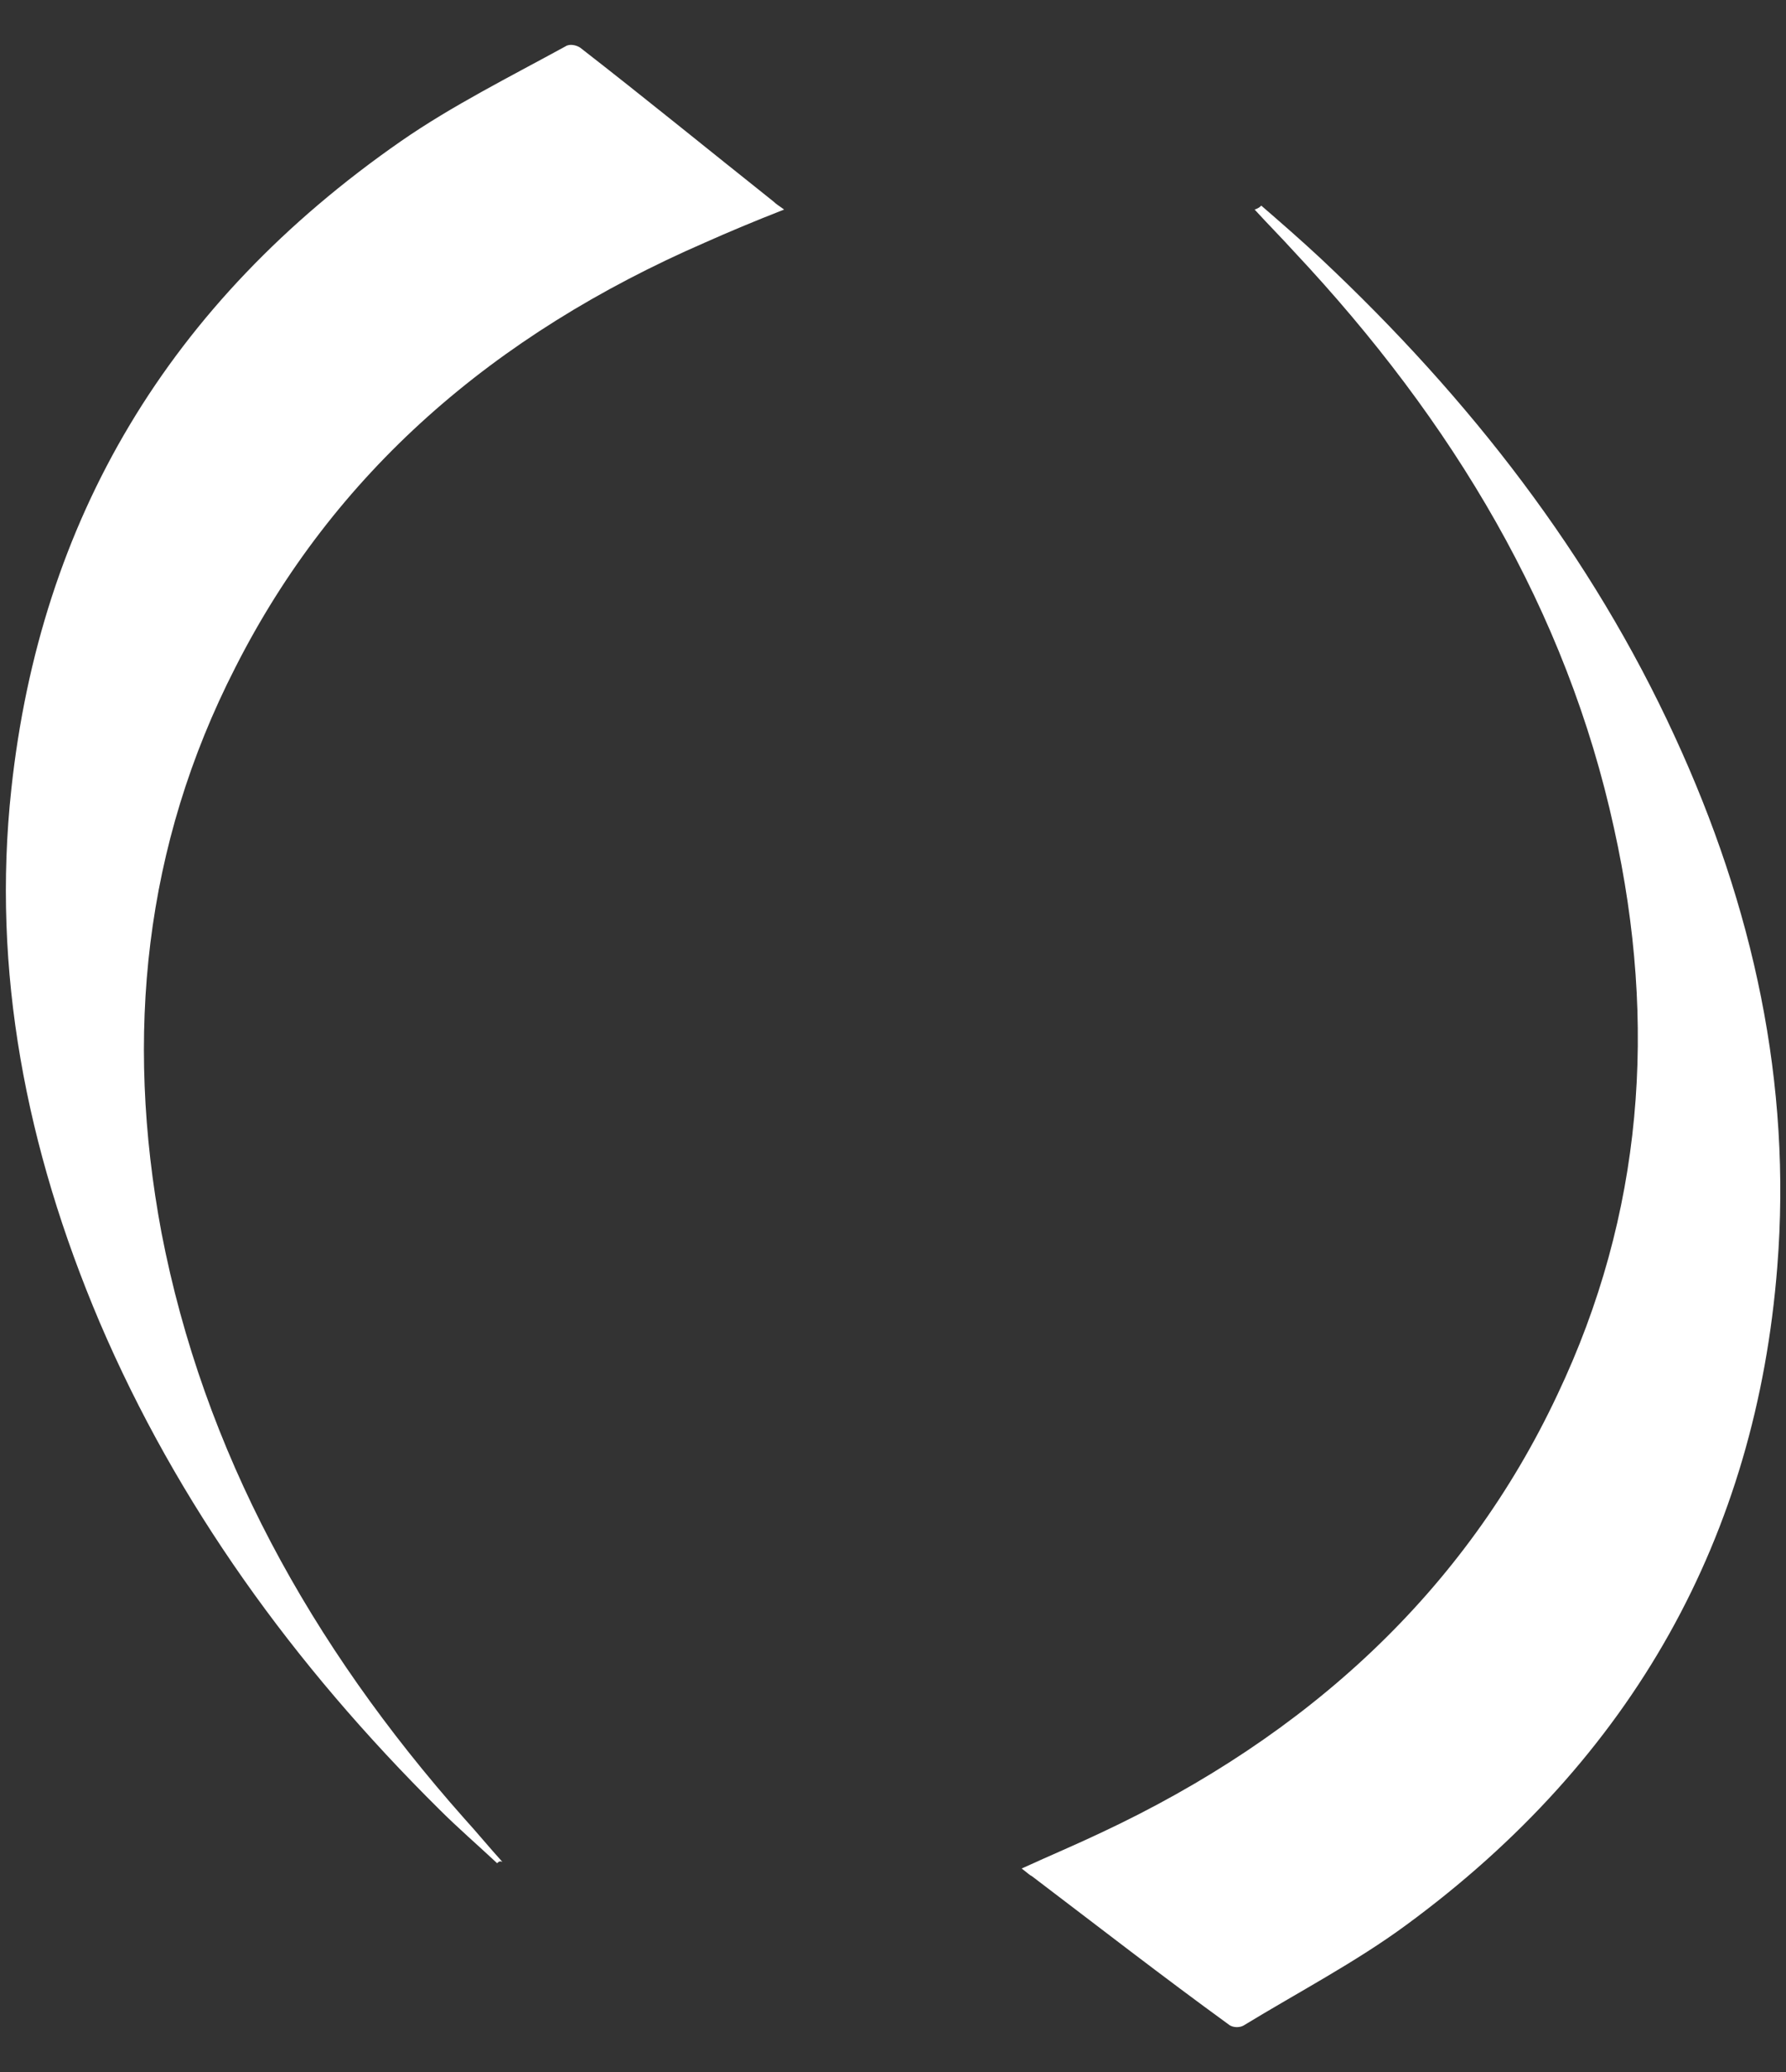
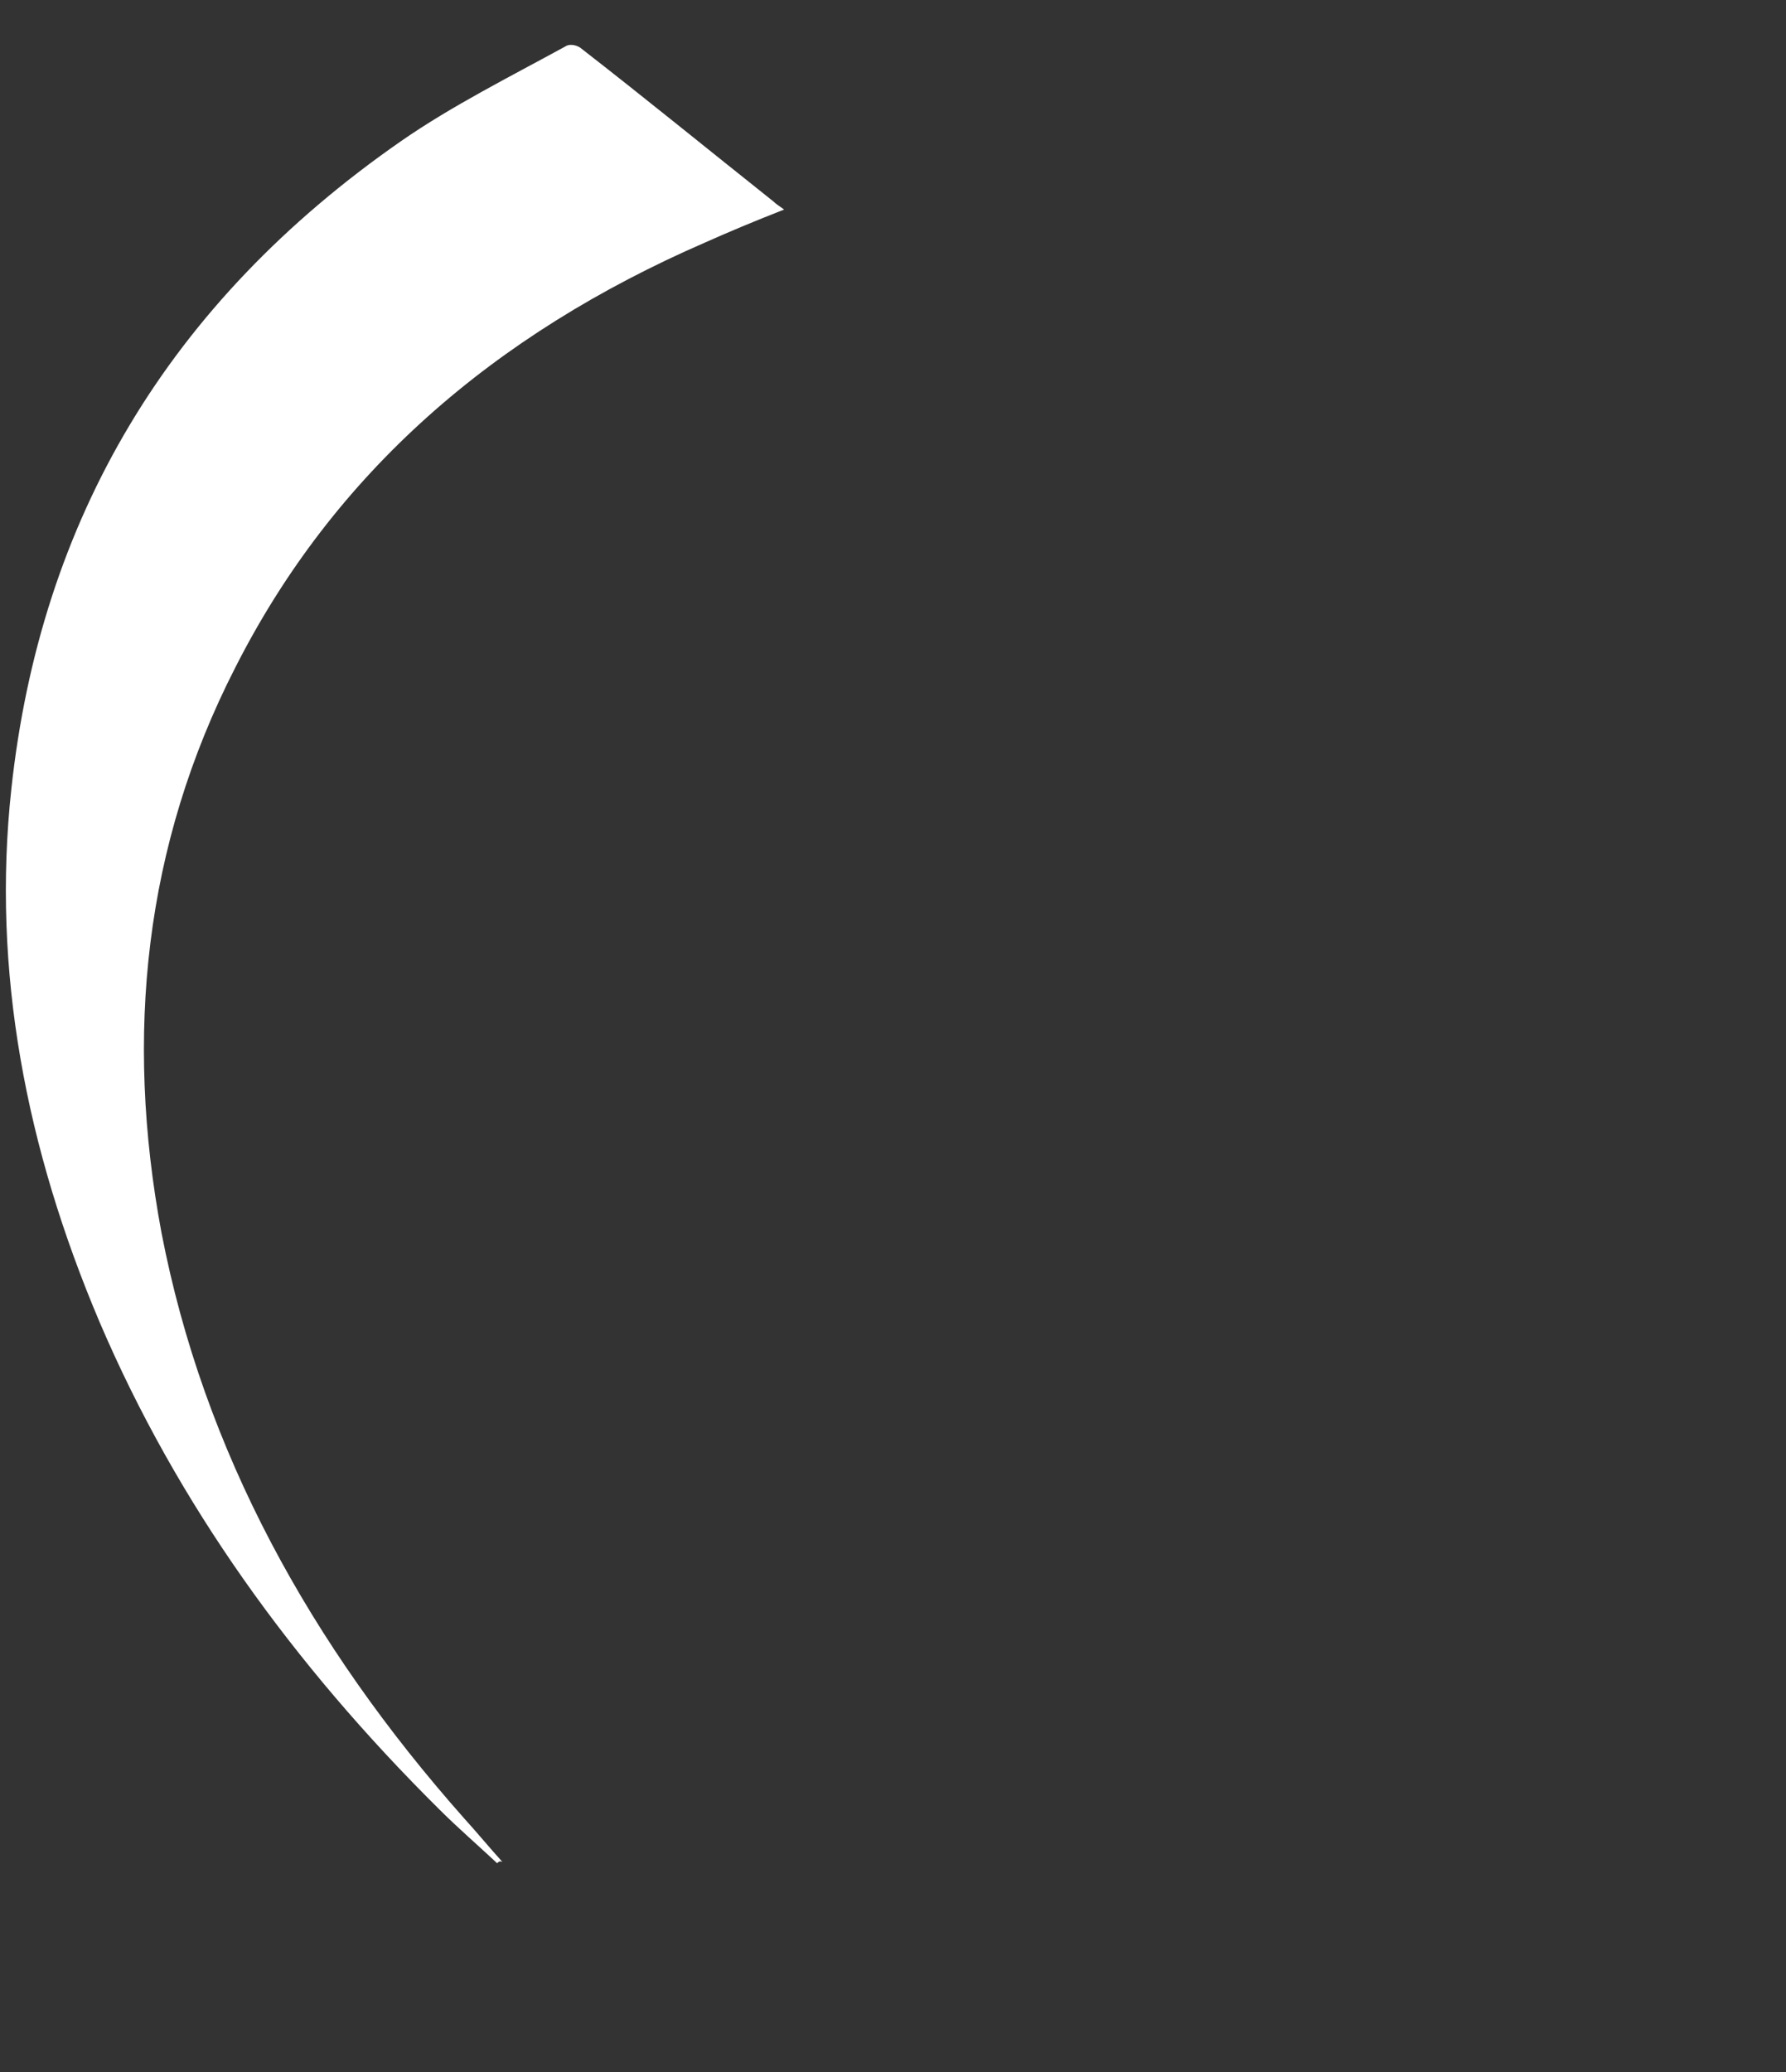
<svg xmlns="http://www.w3.org/2000/svg" width="25" height="29" viewBox="0 0 25 29" fill="none">
  <rect x="0" y="0" width="25" height="29" fill="#333333" stroke="none" />
-   <path d="M17.655 2.878C17.931 3.117 18.207 3.357 18.484 3.615C20.585 5.587 22.28 7.779 23.441 10.304C24.547 12.7 25.081 15.169 24.878 17.73C24.583 21.489 22.87 24.604 19.682 26.944C18.981 27.46 18.171 27.884 17.415 28.345C17.36 28.381 17.268 28.381 17.212 28.345C16.273 27.663 15.37 26.962 14.448 26.262C14.411 26.244 14.374 26.207 14.301 26.152C14.706 25.967 15.056 25.82 15.406 25.654C18.318 24.291 20.511 22.264 21.801 19.518C22.999 16.993 23.201 14.34 22.593 11.594C21.93 8.553 20.345 5.9 18.115 3.523C17.931 3.32 17.747 3.136 17.562 2.933C17.618 2.915 17.636 2.896 17.655 2.878Z" fill="white" />
  <path d="M6.959 26.078C6.683 25.82 6.406 25.581 6.148 25.323C4.103 23.296 2.481 21.047 1.394 18.504C0.362 16.072 -0.117 13.584 0.159 11.041C0.565 7.282 2.352 4.241 5.614 1.975C6.332 1.477 7.143 1.072 7.917 0.648C7.972 0.611 8.065 0.63 8.12 0.666C9.023 1.367 9.926 2.104 10.829 2.822C10.866 2.859 10.902 2.878 10.976 2.933C10.552 3.099 10.202 3.246 9.87 3.394C6.904 4.684 4.674 6.619 3.292 9.346C2.02 11.834 1.744 14.487 2.26 17.251C2.85 20.31 4.342 23.019 6.498 25.451C6.683 25.654 6.848 25.857 7.033 26.06C6.996 26.041 6.977 26.06 6.959 26.078Z" fill="white" />
</svg>